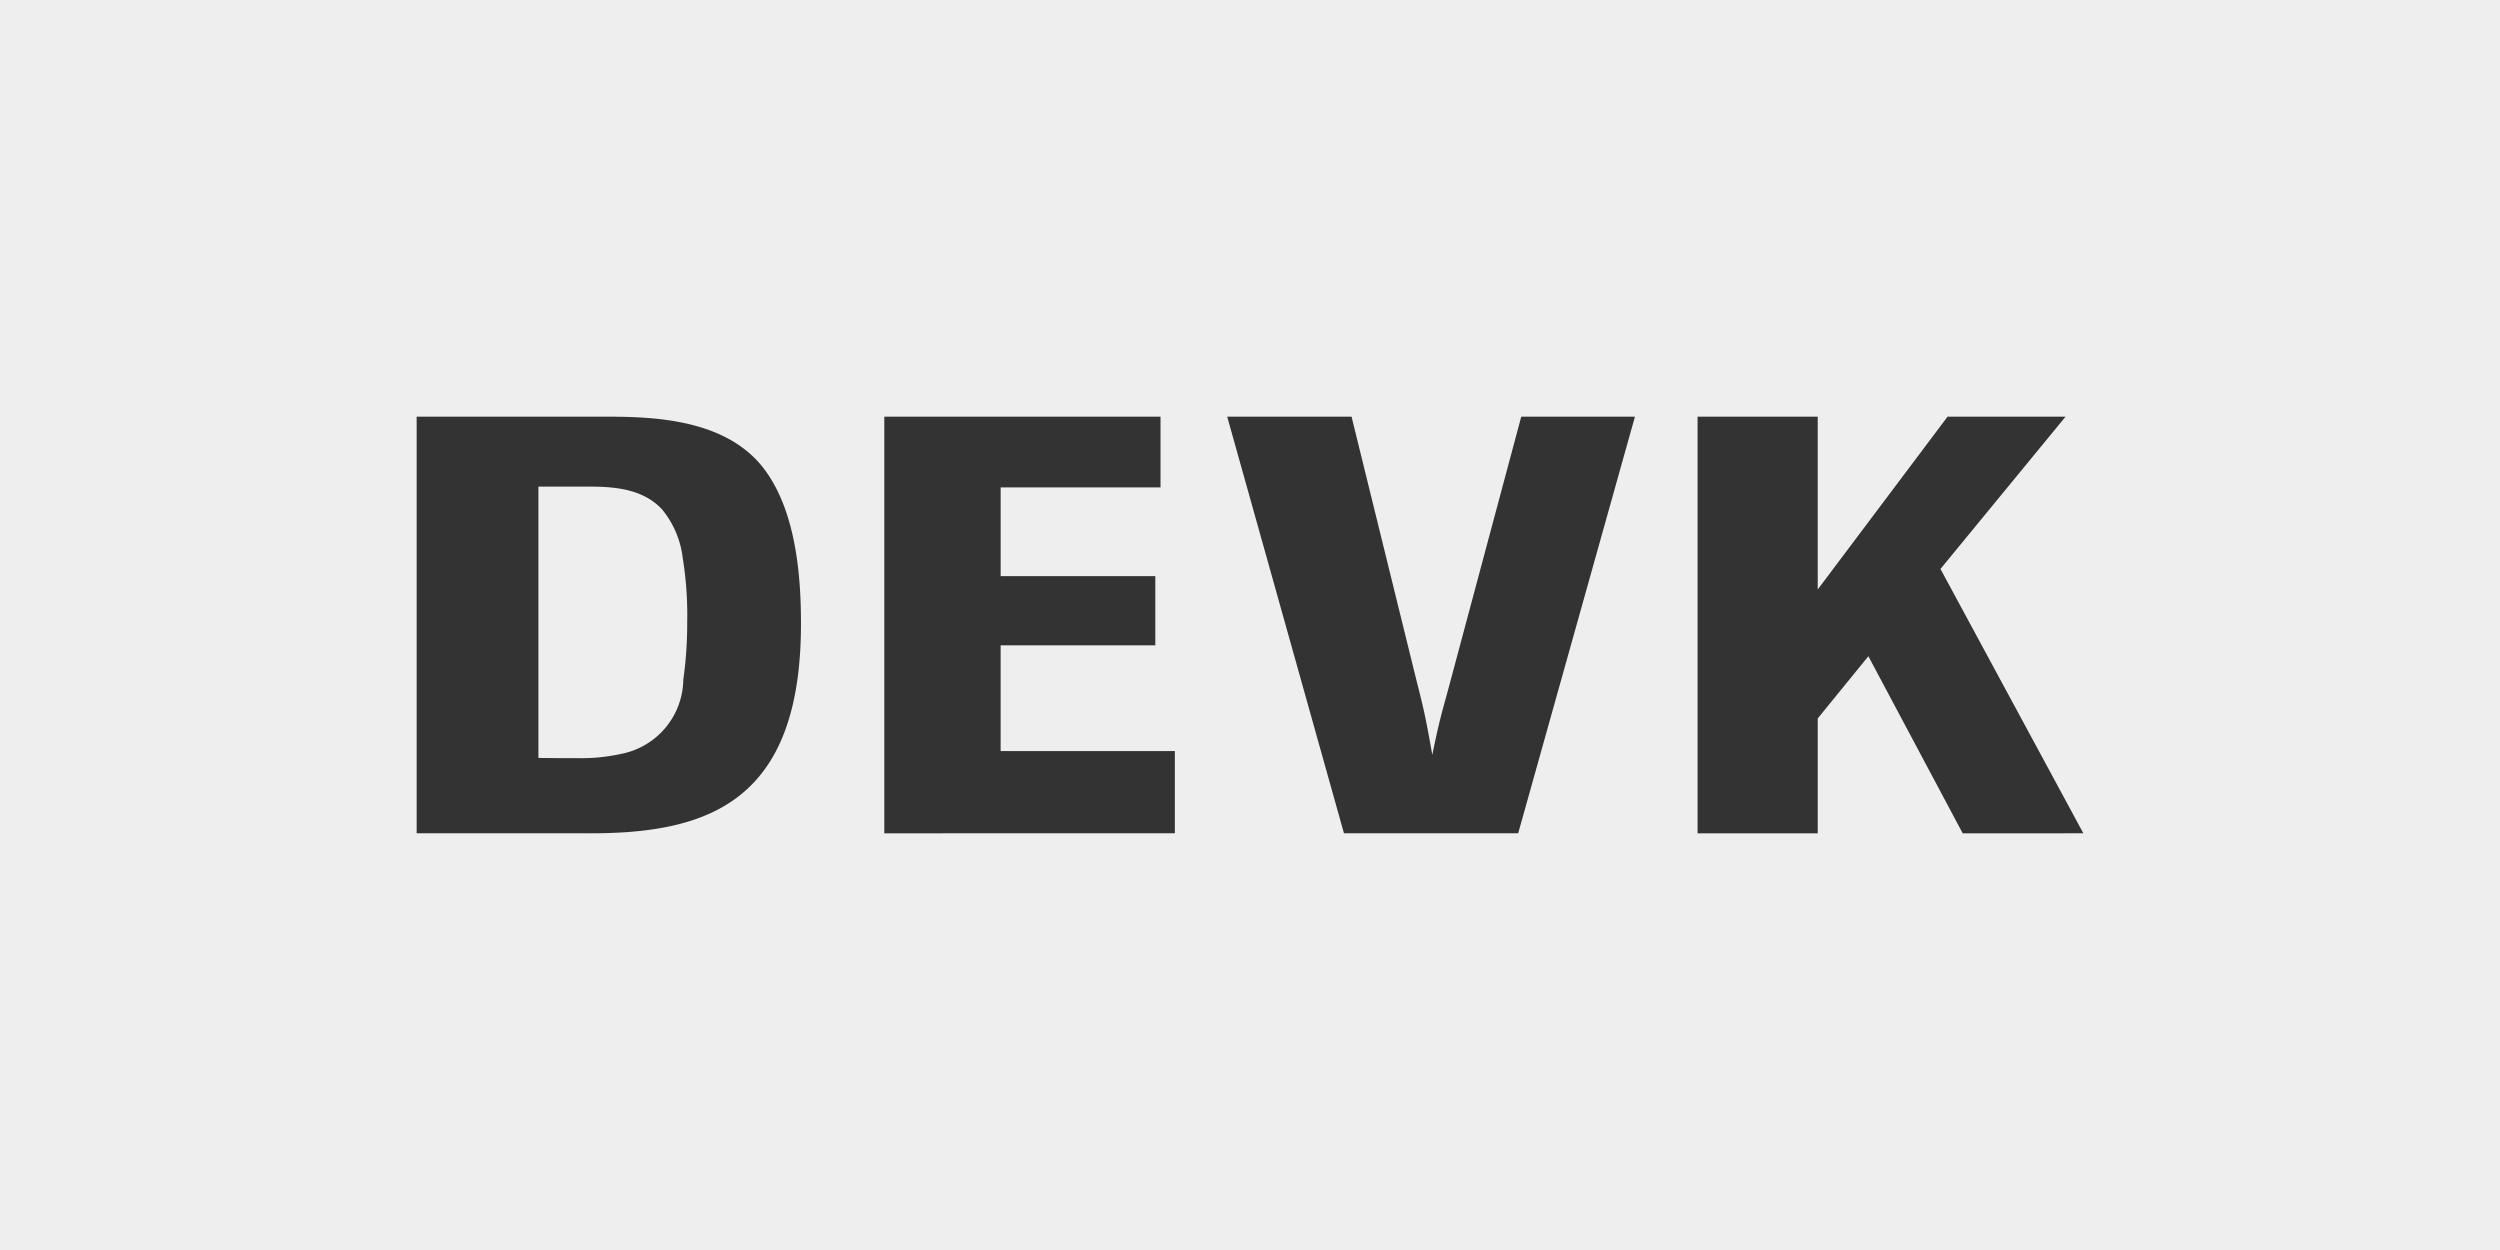
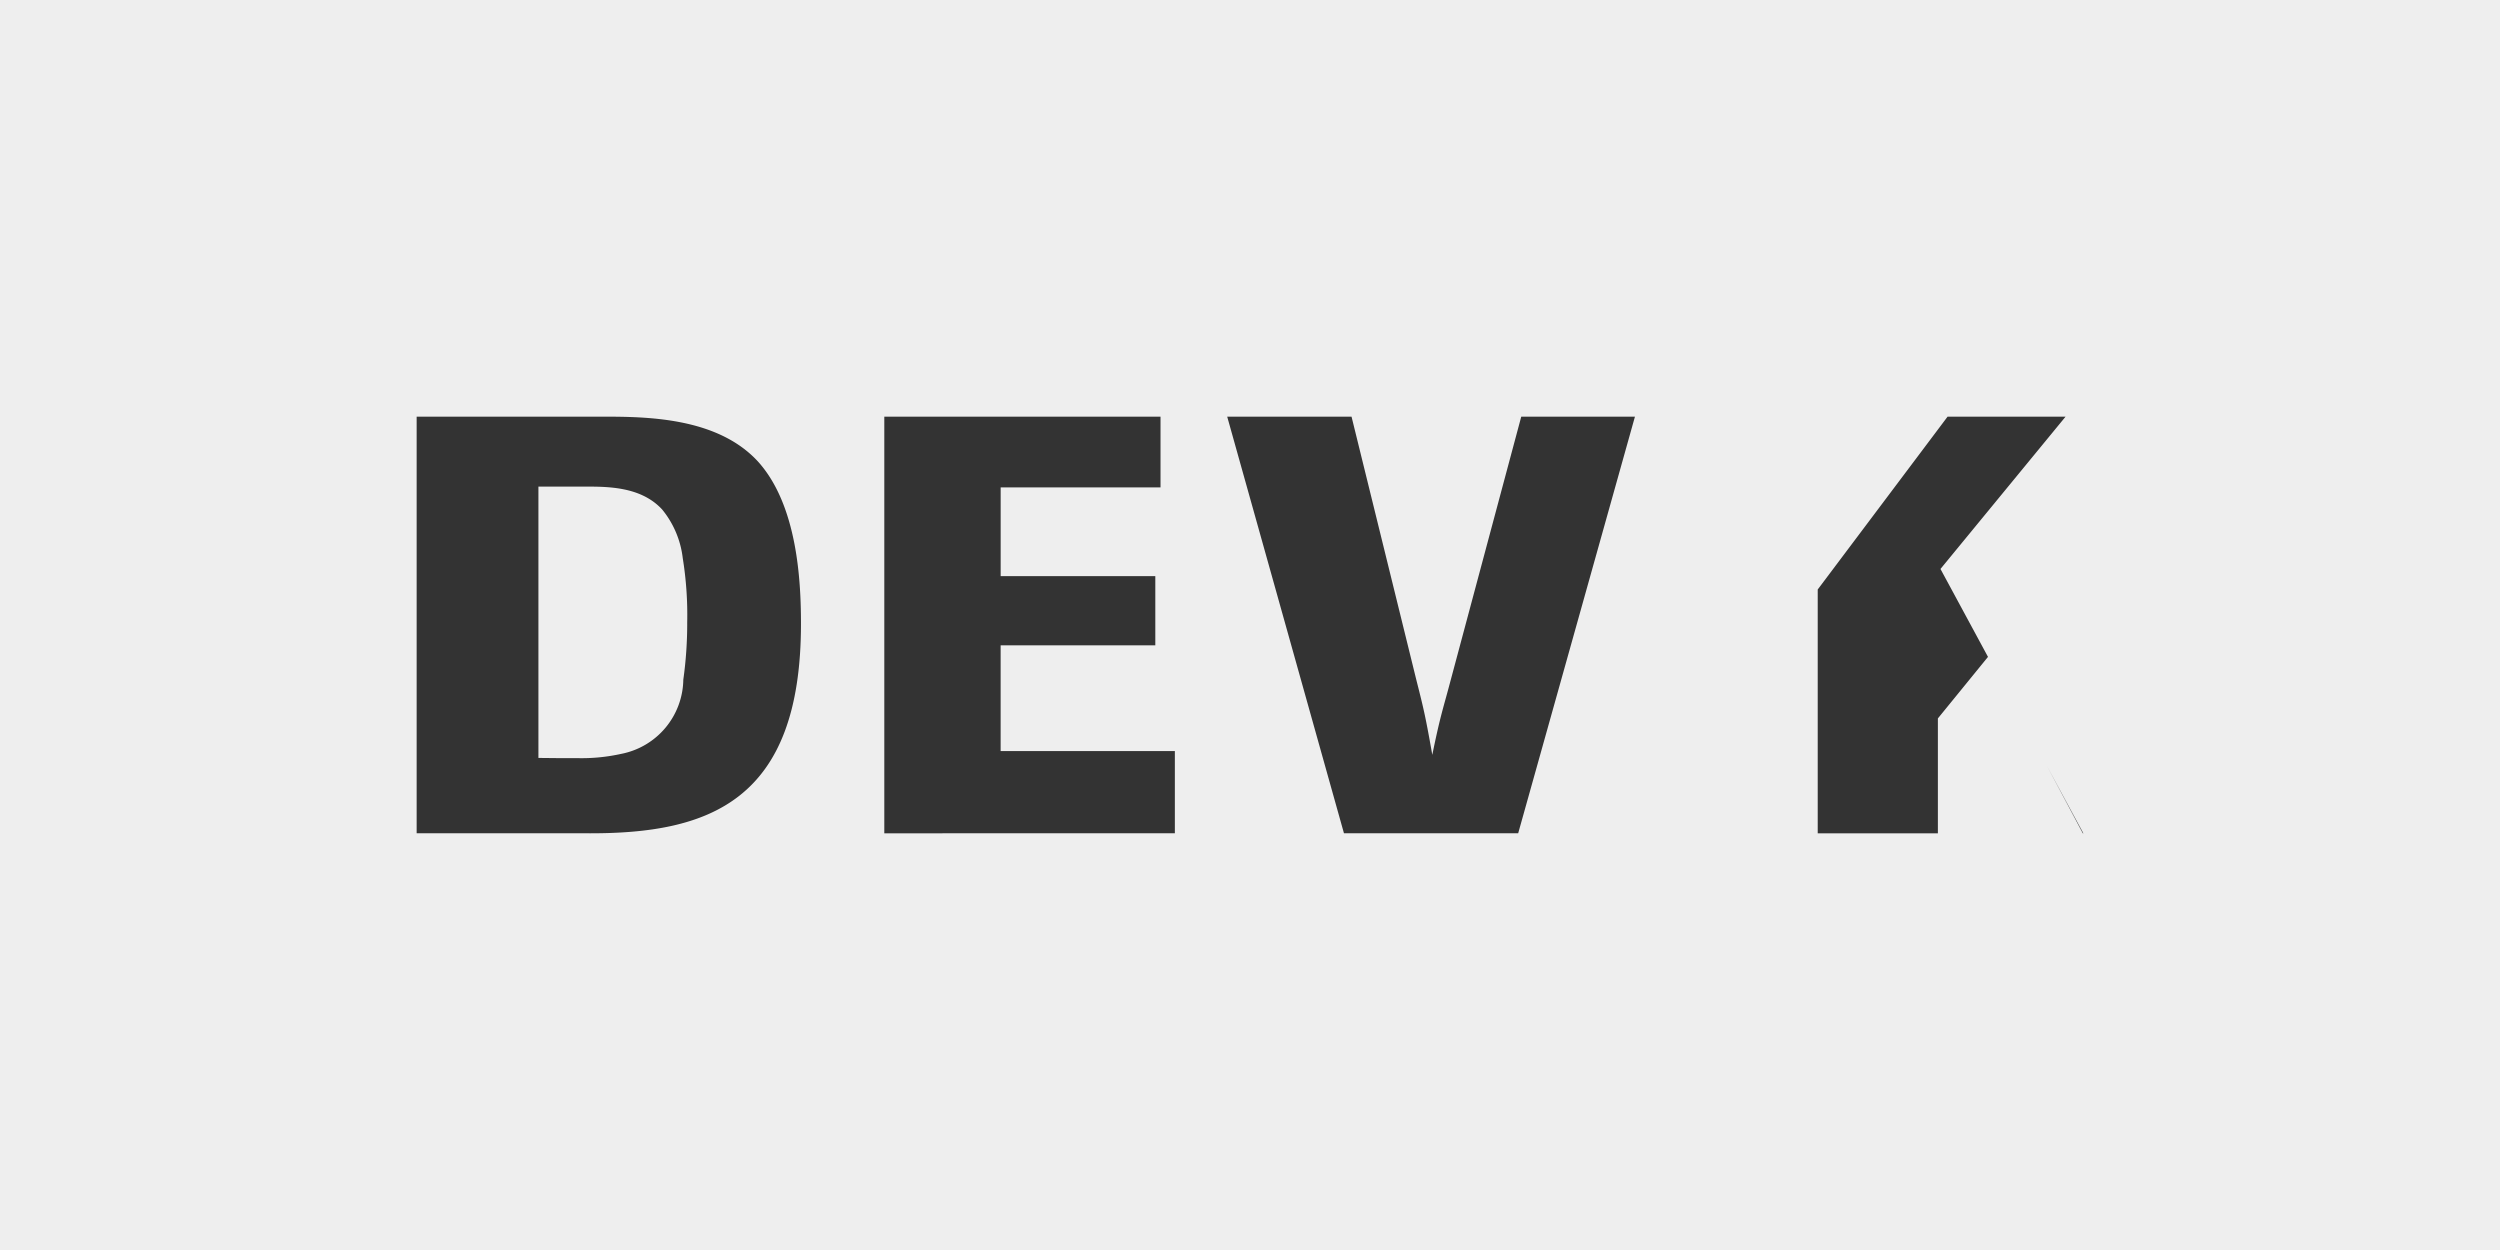
<svg xmlns="http://www.w3.org/2000/svg" height="53.522" viewBox="0 0 107.045 53.522" width="107.045">
  <rect x="0" y="0" width="107.045" height="53.522" fill="#333333" stroke="none" />
-   <path d="m23.979 32.463-.925-.009v-11.618h1.9c1.023 0 2.475-.022 3.4.983a4.019 4.019 0 0 1 .88 2.08 15.274 15.274 0 0 1 .191 2.741 17.269 17.269 0 0 1 -.167 2.463 3.286 3.286 0 0 1 -2.658 3.177 7.8 7.8 0 0 1 -1.808.184zm83.066 21.06h-107.045v-53.523h107.045zm-89.205-35.682v17.84h7.312c5.18.026 9.144-1.343 9.144-8.971 0-1.819-.149-5.078-1.843-6.949-1.742-1.893-4.755-1.92-6.675-1.92zm32.465 17.84v-3.52h-7.46v-4.528h6.623v-2.963h-6.622v-3.8h6.845v-3.029h-11.827v17.84zm14.7 0 5-17.84h-4.868l-3.053 11.4c-.3 1.13-.416 1.416-.756 3.081-.277-1.568-.355-1.92-.683-3.208l-2.775-11.273h-5.324l5 17.84zm24.2 0-6.118-11.318 5.356-6.521h-5.052l-5.56 7.4v-7.4h-5.144v17.84h5.145v-4.92l2.168-2.662 4.039 7.582z" fill="#eee" transform="translate(0 -.001)" />
+   <path d="m23.979 32.463-.925-.009v-11.618h1.9c1.023 0 2.475-.022 3.4.983a4.019 4.019 0 0 1 .88 2.08 15.274 15.274 0 0 1 .191 2.741 17.269 17.269 0 0 1 -.167 2.463 3.286 3.286 0 0 1 -2.658 3.177 7.8 7.8 0 0 1 -1.808.184zm83.066 21.06h-107.045v-53.523h107.045zm-89.205-35.682v17.84h7.312c5.18.026 9.144-1.343 9.144-8.971 0-1.819-.149-5.078-1.843-6.949-1.742-1.893-4.755-1.92-6.675-1.92zm32.465 17.84v-3.52h-7.46v-4.528h6.623v-2.963h-6.622v-3.8h6.845v-3.029h-11.827v17.84zm14.7 0 5-17.84h-4.868l-3.053 11.4c-.3 1.13-.416 1.416-.756 3.081-.277-1.568-.355-1.92-.683-3.208l-2.775-11.273h-5.324l5 17.84zm24.2 0-6.118-11.318 5.356-6.521h-5.052l-5.56 7.4v-7.4v17.84h5.145v-4.92l2.168-2.662 4.039 7.582z" fill="#eee" transform="translate(0 -.001)" />
</svg>